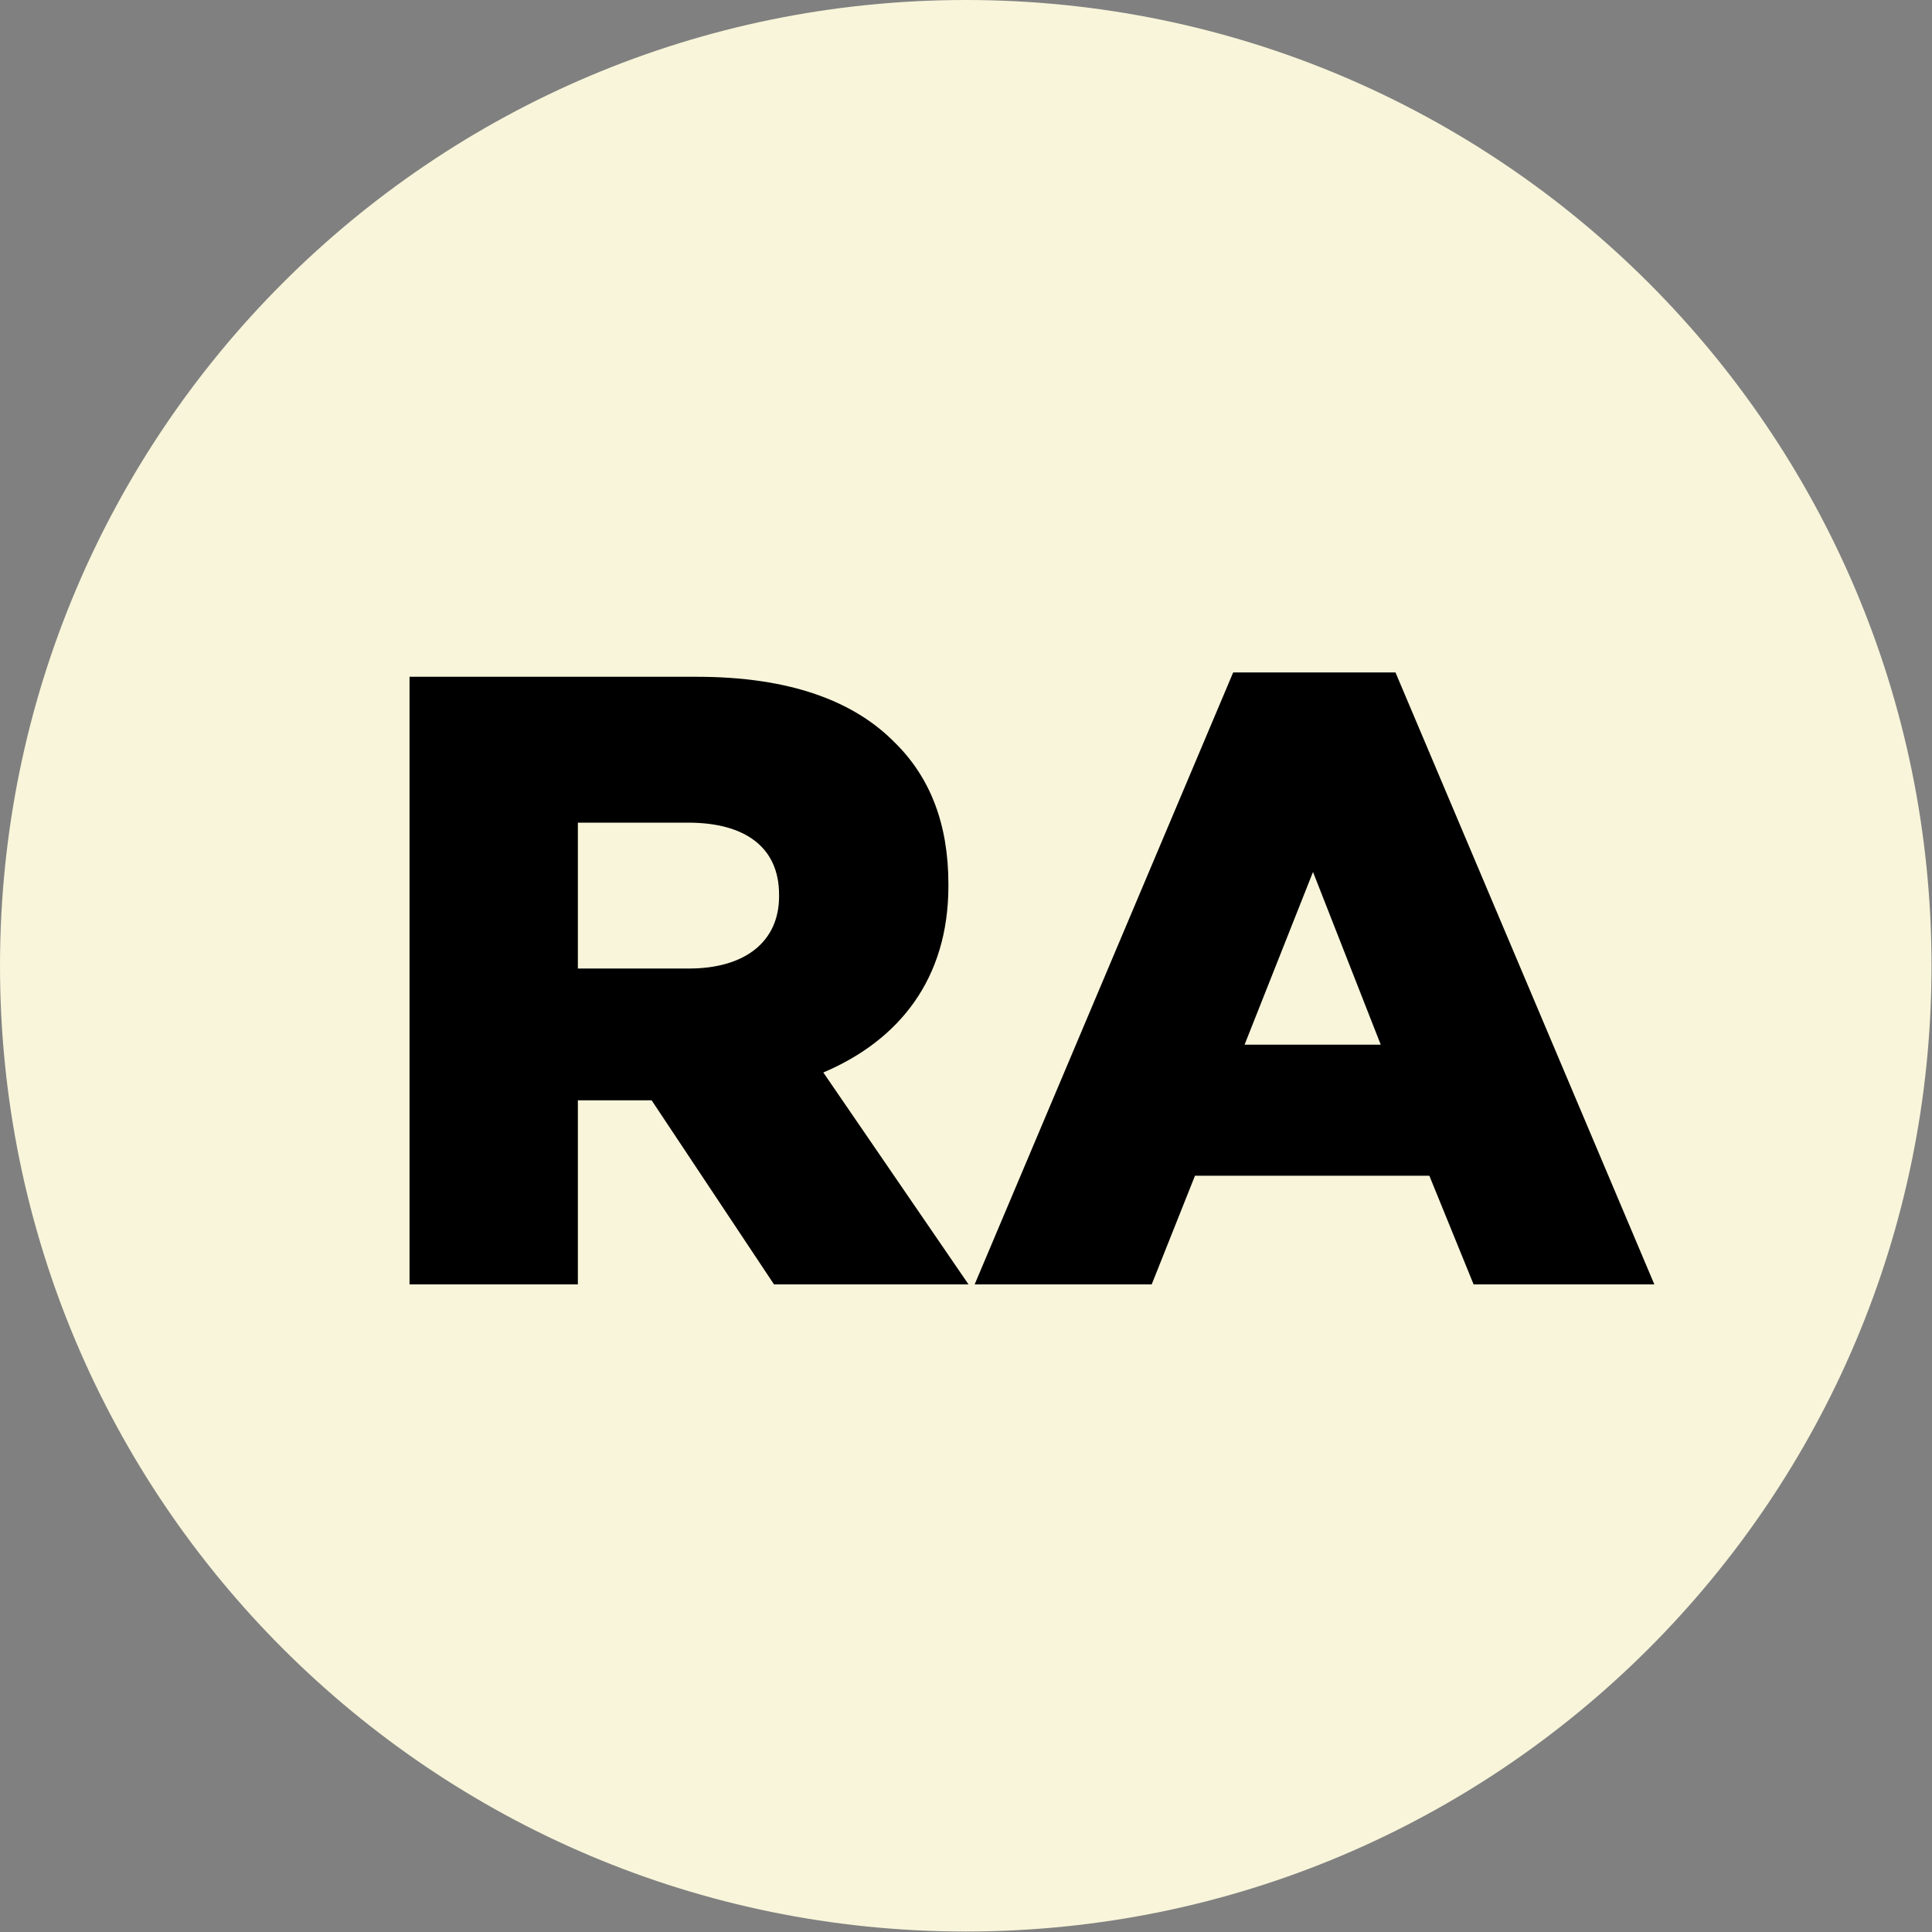
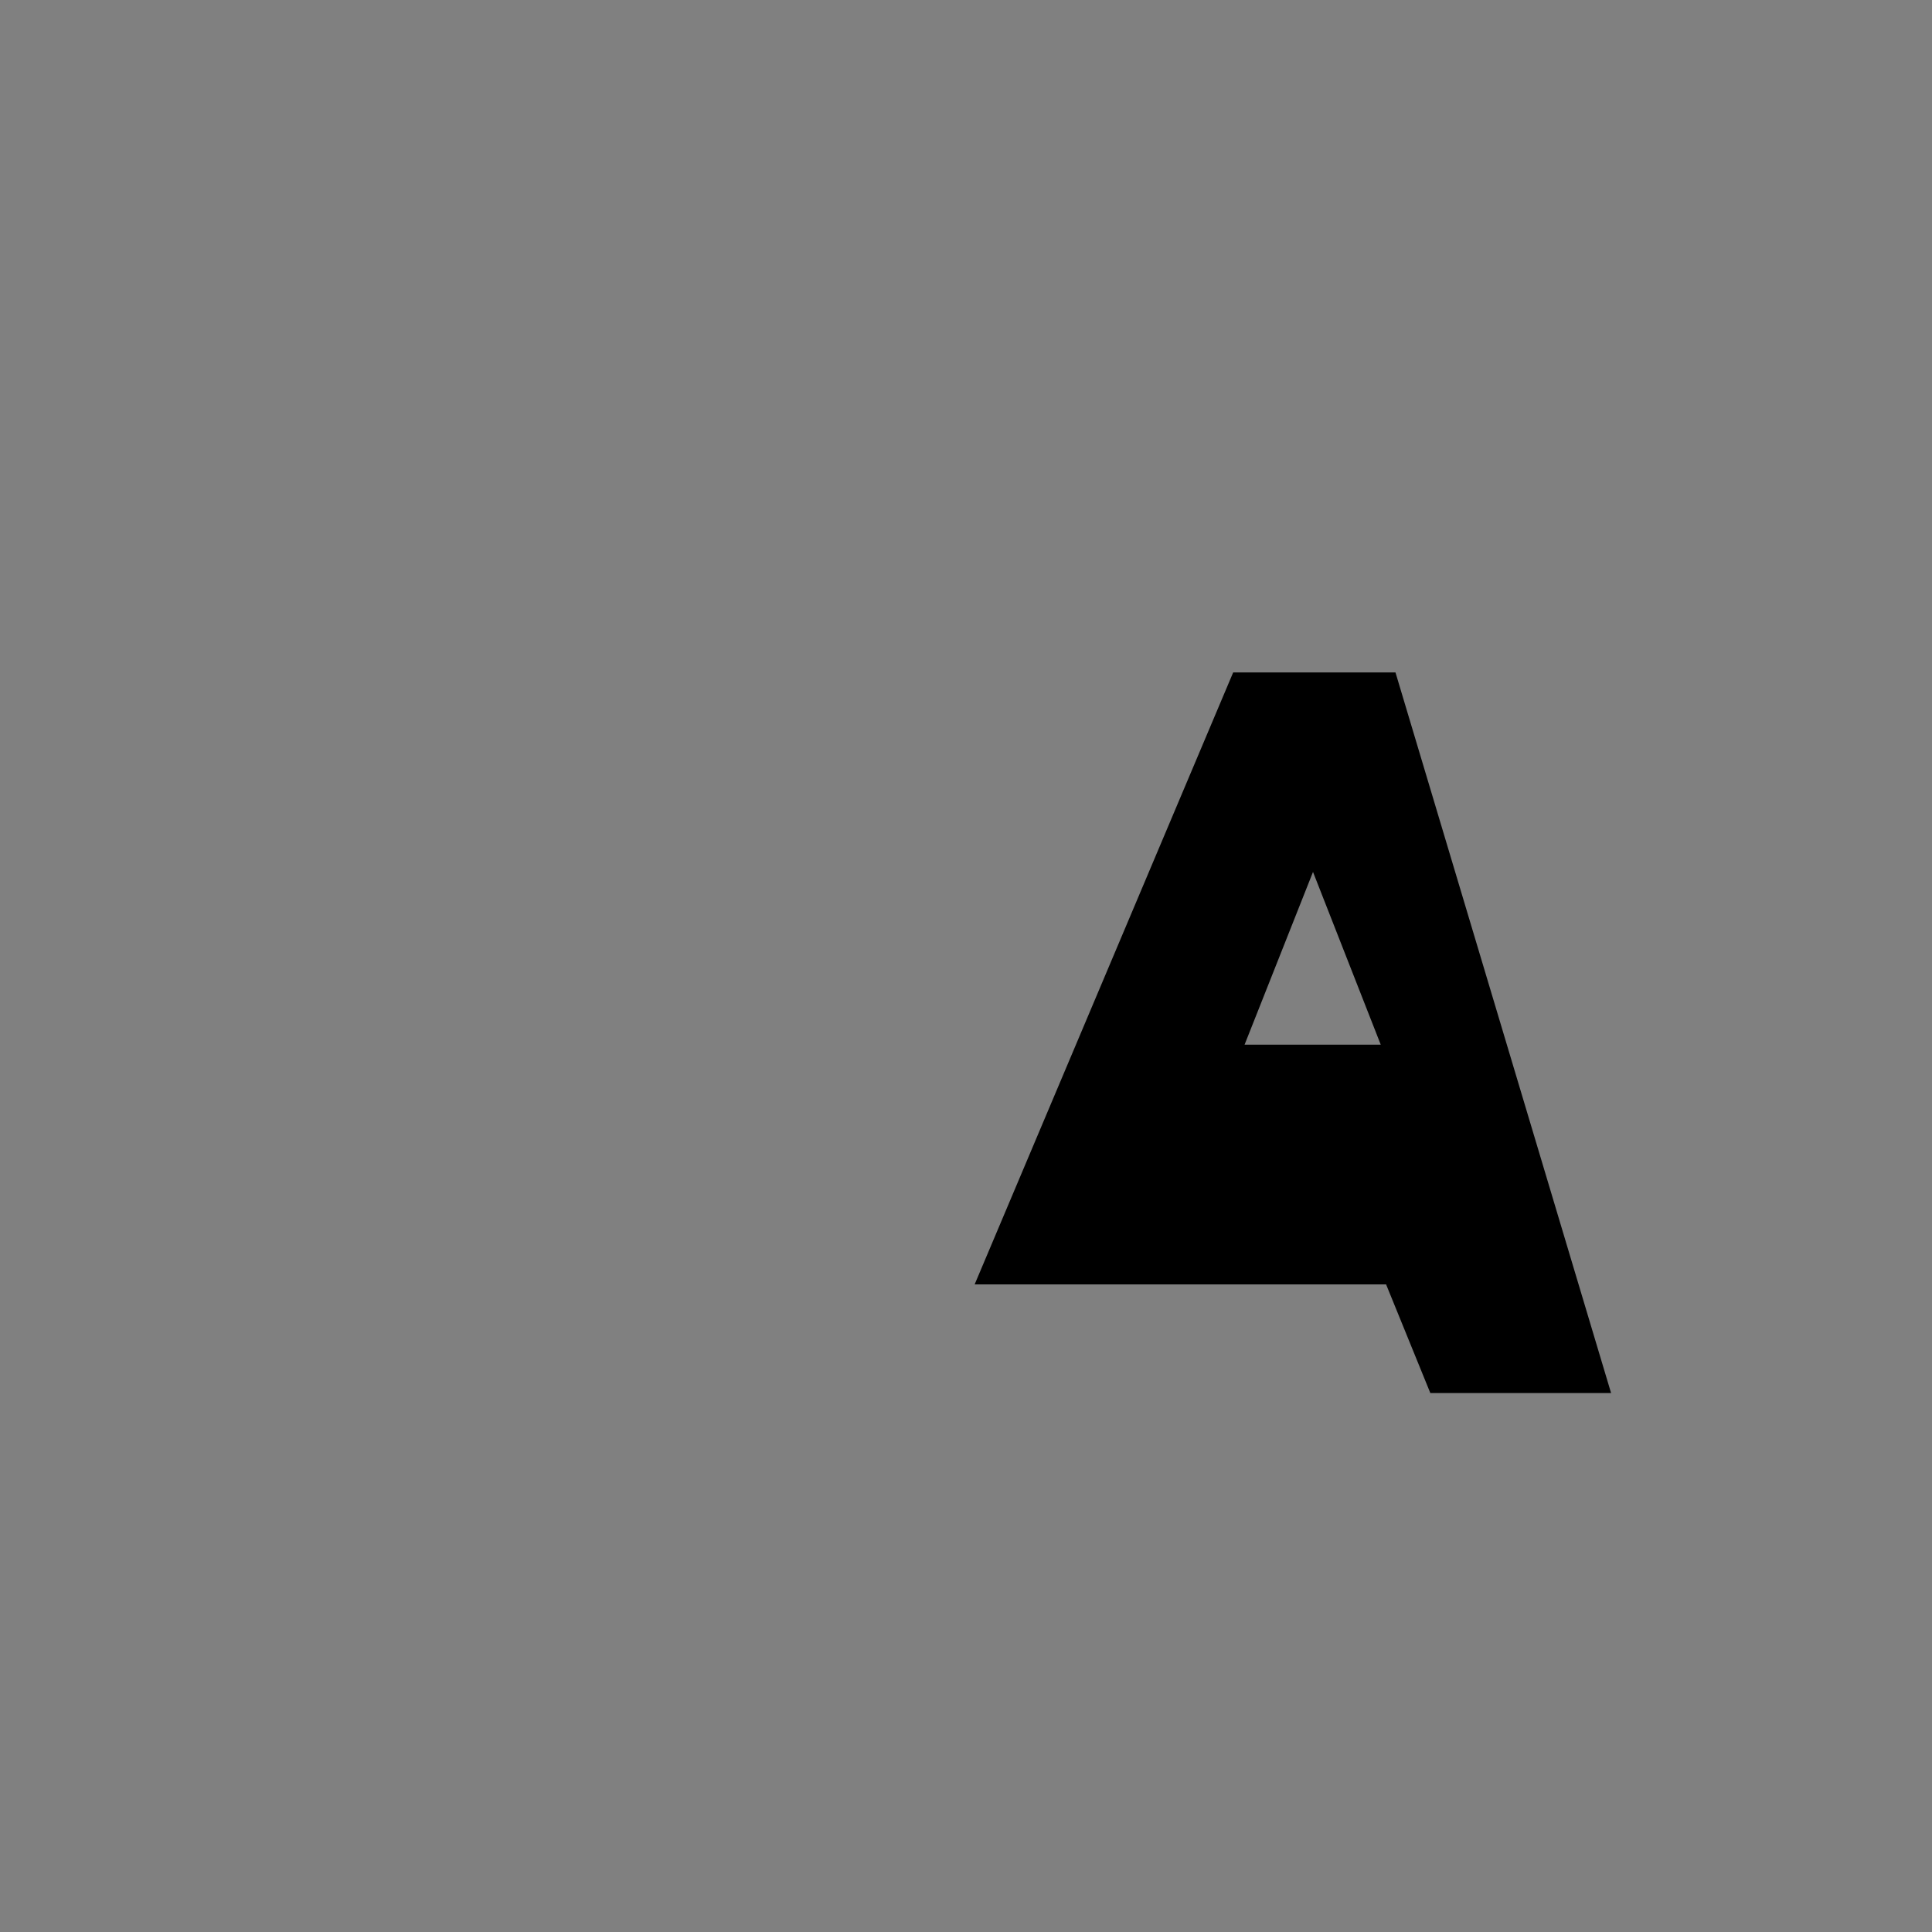
<svg xmlns="http://www.w3.org/2000/svg" viewBox="0 0 120 120" height="120" width="120" xml:space="preserve" id="svg2" version="1.1">
  <rect x="0" y="0" width="120" height="120" fill="#808080" stroke="none" />
  <defs id="defs6" />
  <g transform="matrix(1.333,0,0,1.333,0,3e-6)" id="g10">
    <g id="g12">
-       <path id="path14" style="fill:#fffbdf;fill-opacity:0.941;fill-rule:nonzero;stroke:none" d="M 90,45 C 90,69.852 69.852,90 45,90 20.148,90 0,69.852 0,45 0,20.148 20.148,0 45,0 69.852,0 90,20.148 90,45 Z" />
-       <path id="path16" style="fill:#000000;fill-opacity:1;fill-rule:nonzero;stroke:none" d="m 19.082,59.848 h 7.844 V 51.27 h 3.437 l 5.703,8.578 h 9.063 l -6.766,-9.875 c 3.532,-1.5 5.828,-4.36 5.828,-8.688 v -0.094 c 0,-2.781 -0.843,-4.968 -2.5,-6.593 -1.906,-1.938 -4.89,-3.063 -9.234,-3.063 H 19.082 Z m 7.844,-14.719 v -6.797 h 5.14 c 2.625,0 4.235,1.125 4.235,3.359 v 0.079 c 0,2.062 -1.531,3.359 -4.203,3.359 z" />
-       <path id="path18" style="fill:#000000;fill-opacity:1;fill-rule:nonzero;stroke:none" d="m 45.414,59.848 h 8.25 l 2.016,-5.063 h 10.922 l 2.062,5.063 h 8.422 L 65.023,31.332 h -7.562 z m 12.578,-11.172 3.188,-8.047 3.156,8.047 z" />
+       <path id="path18" style="fill:#000000;fill-opacity:1;fill-rule:nonzero;stroke:none" d="m 45.414,59.848 h 8.25 h 10.922 l 2.062,5.063 h 8.422 L 65.023,31.332 h -7.562 z m 12.578,-11.172 3.188,-8.047 3.156,8.047 z" />
    </g>
  </g>
</svg>